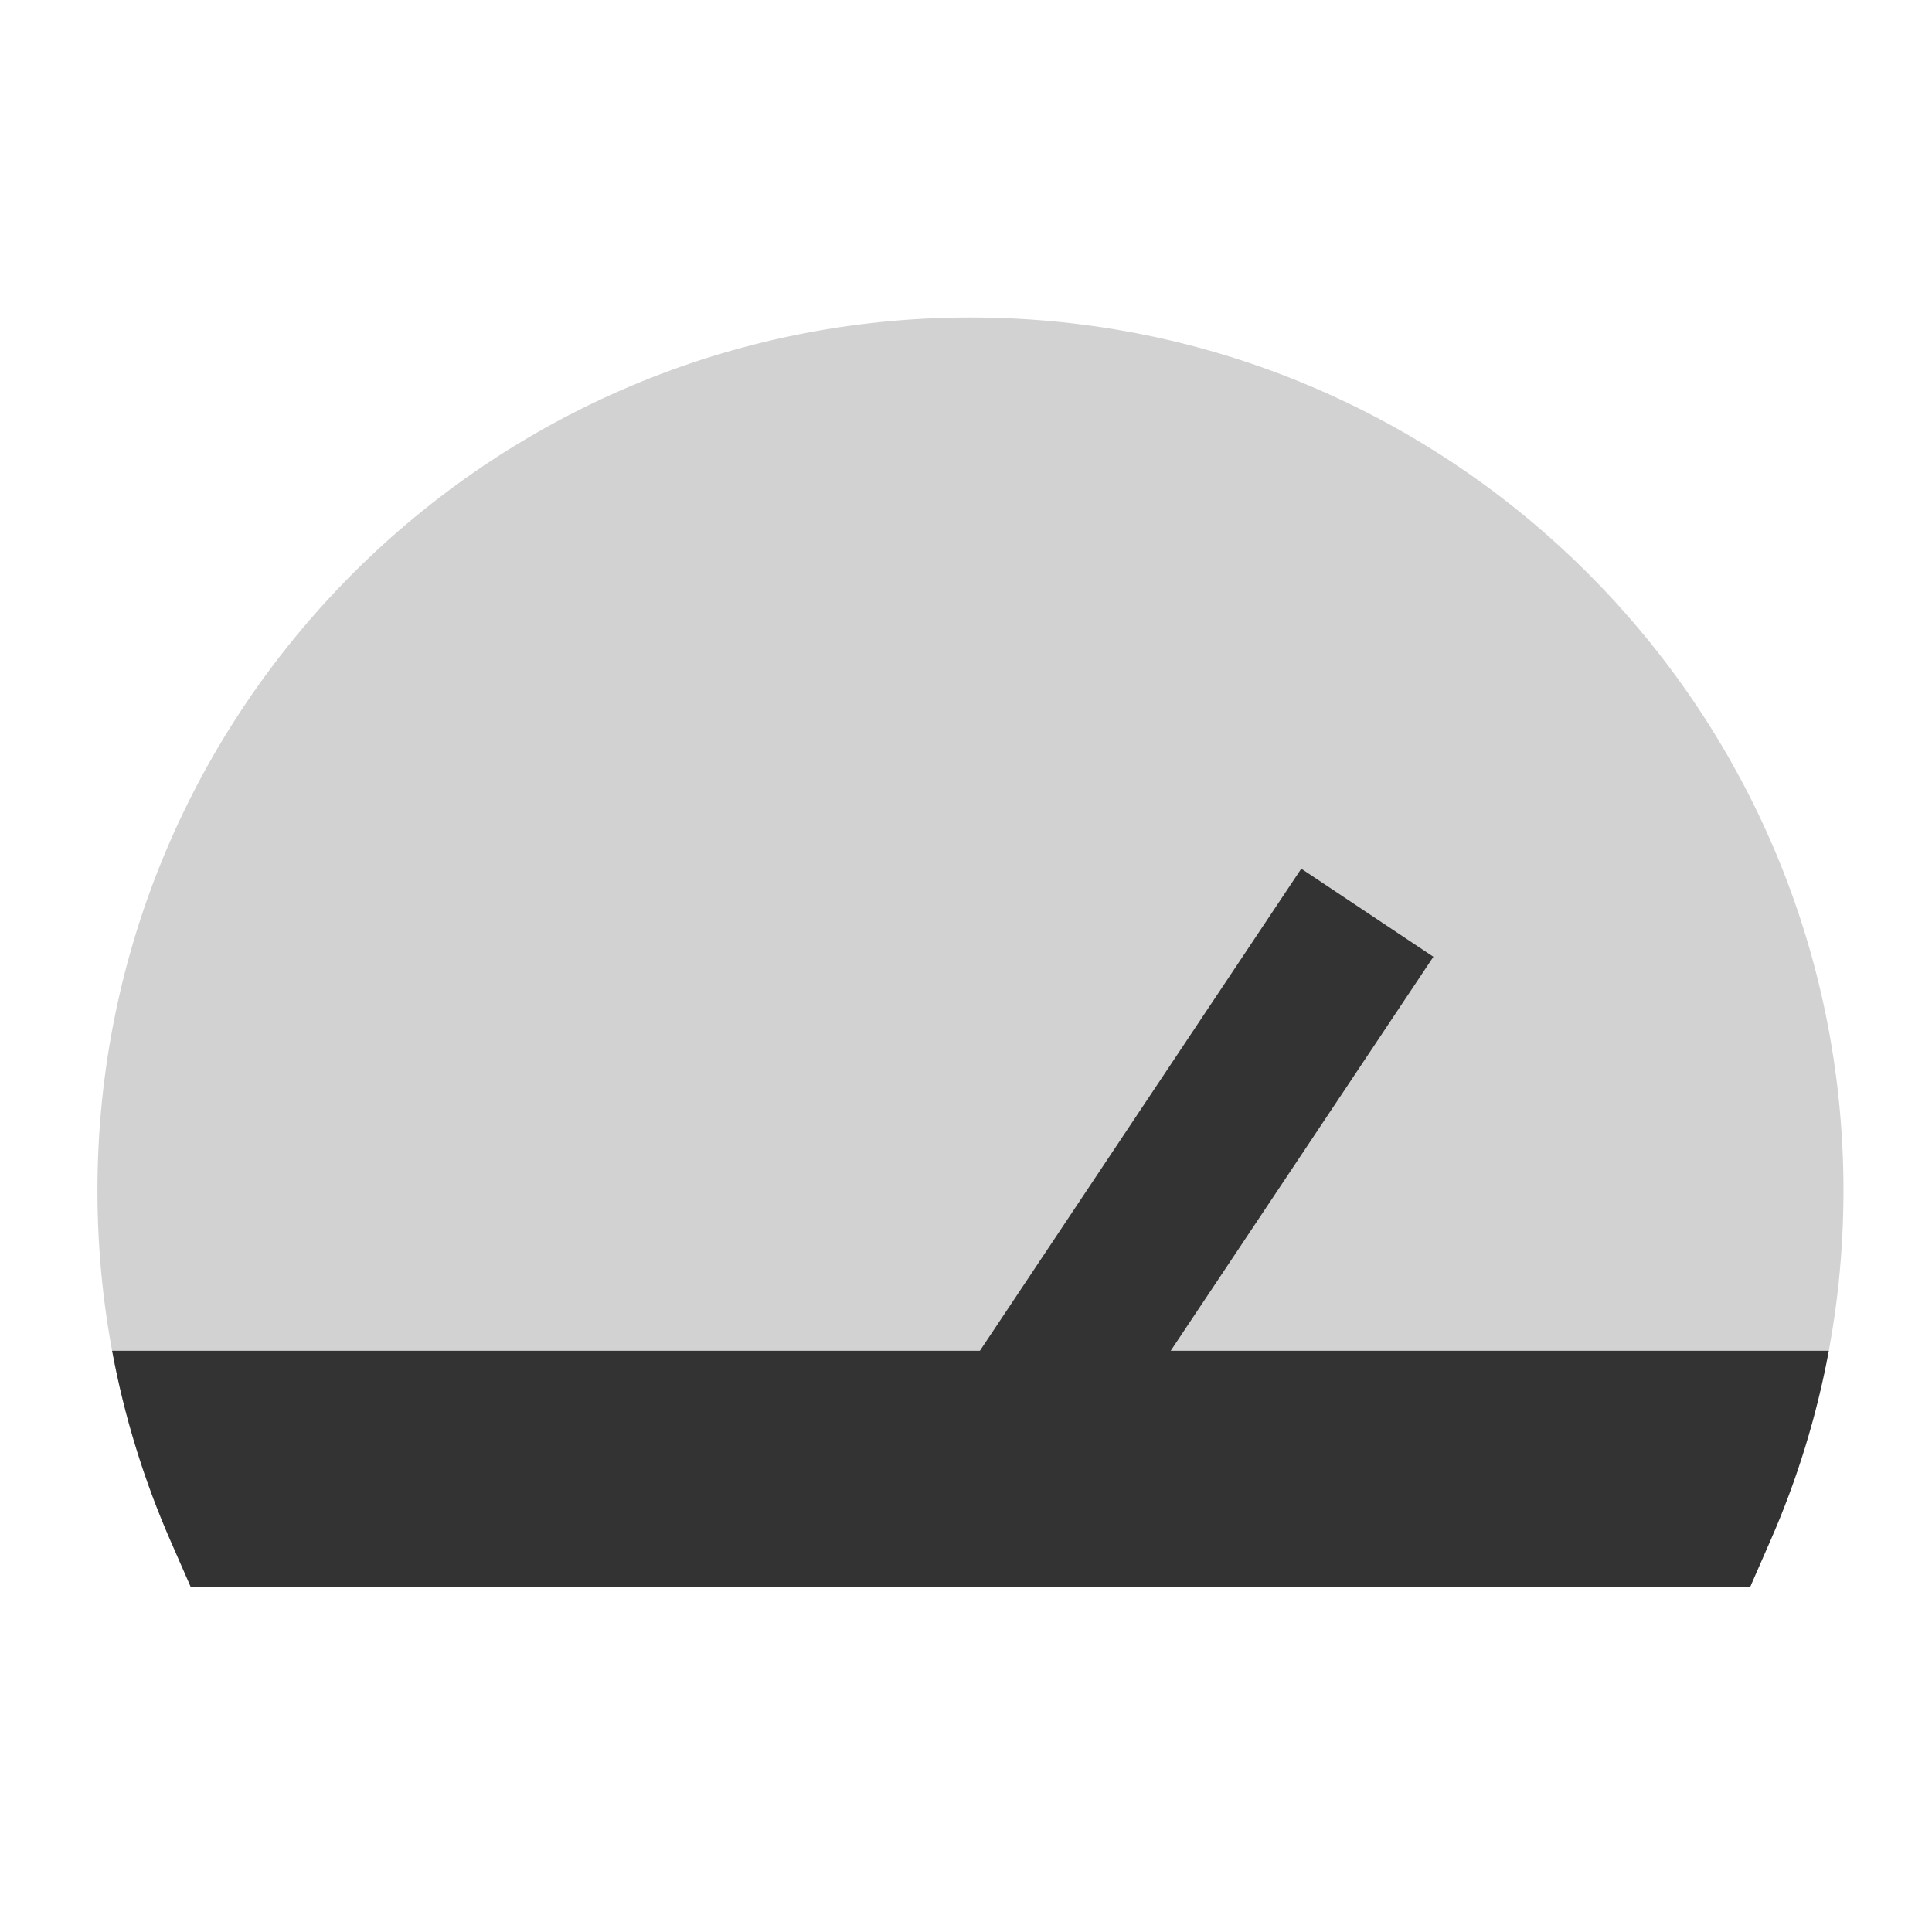
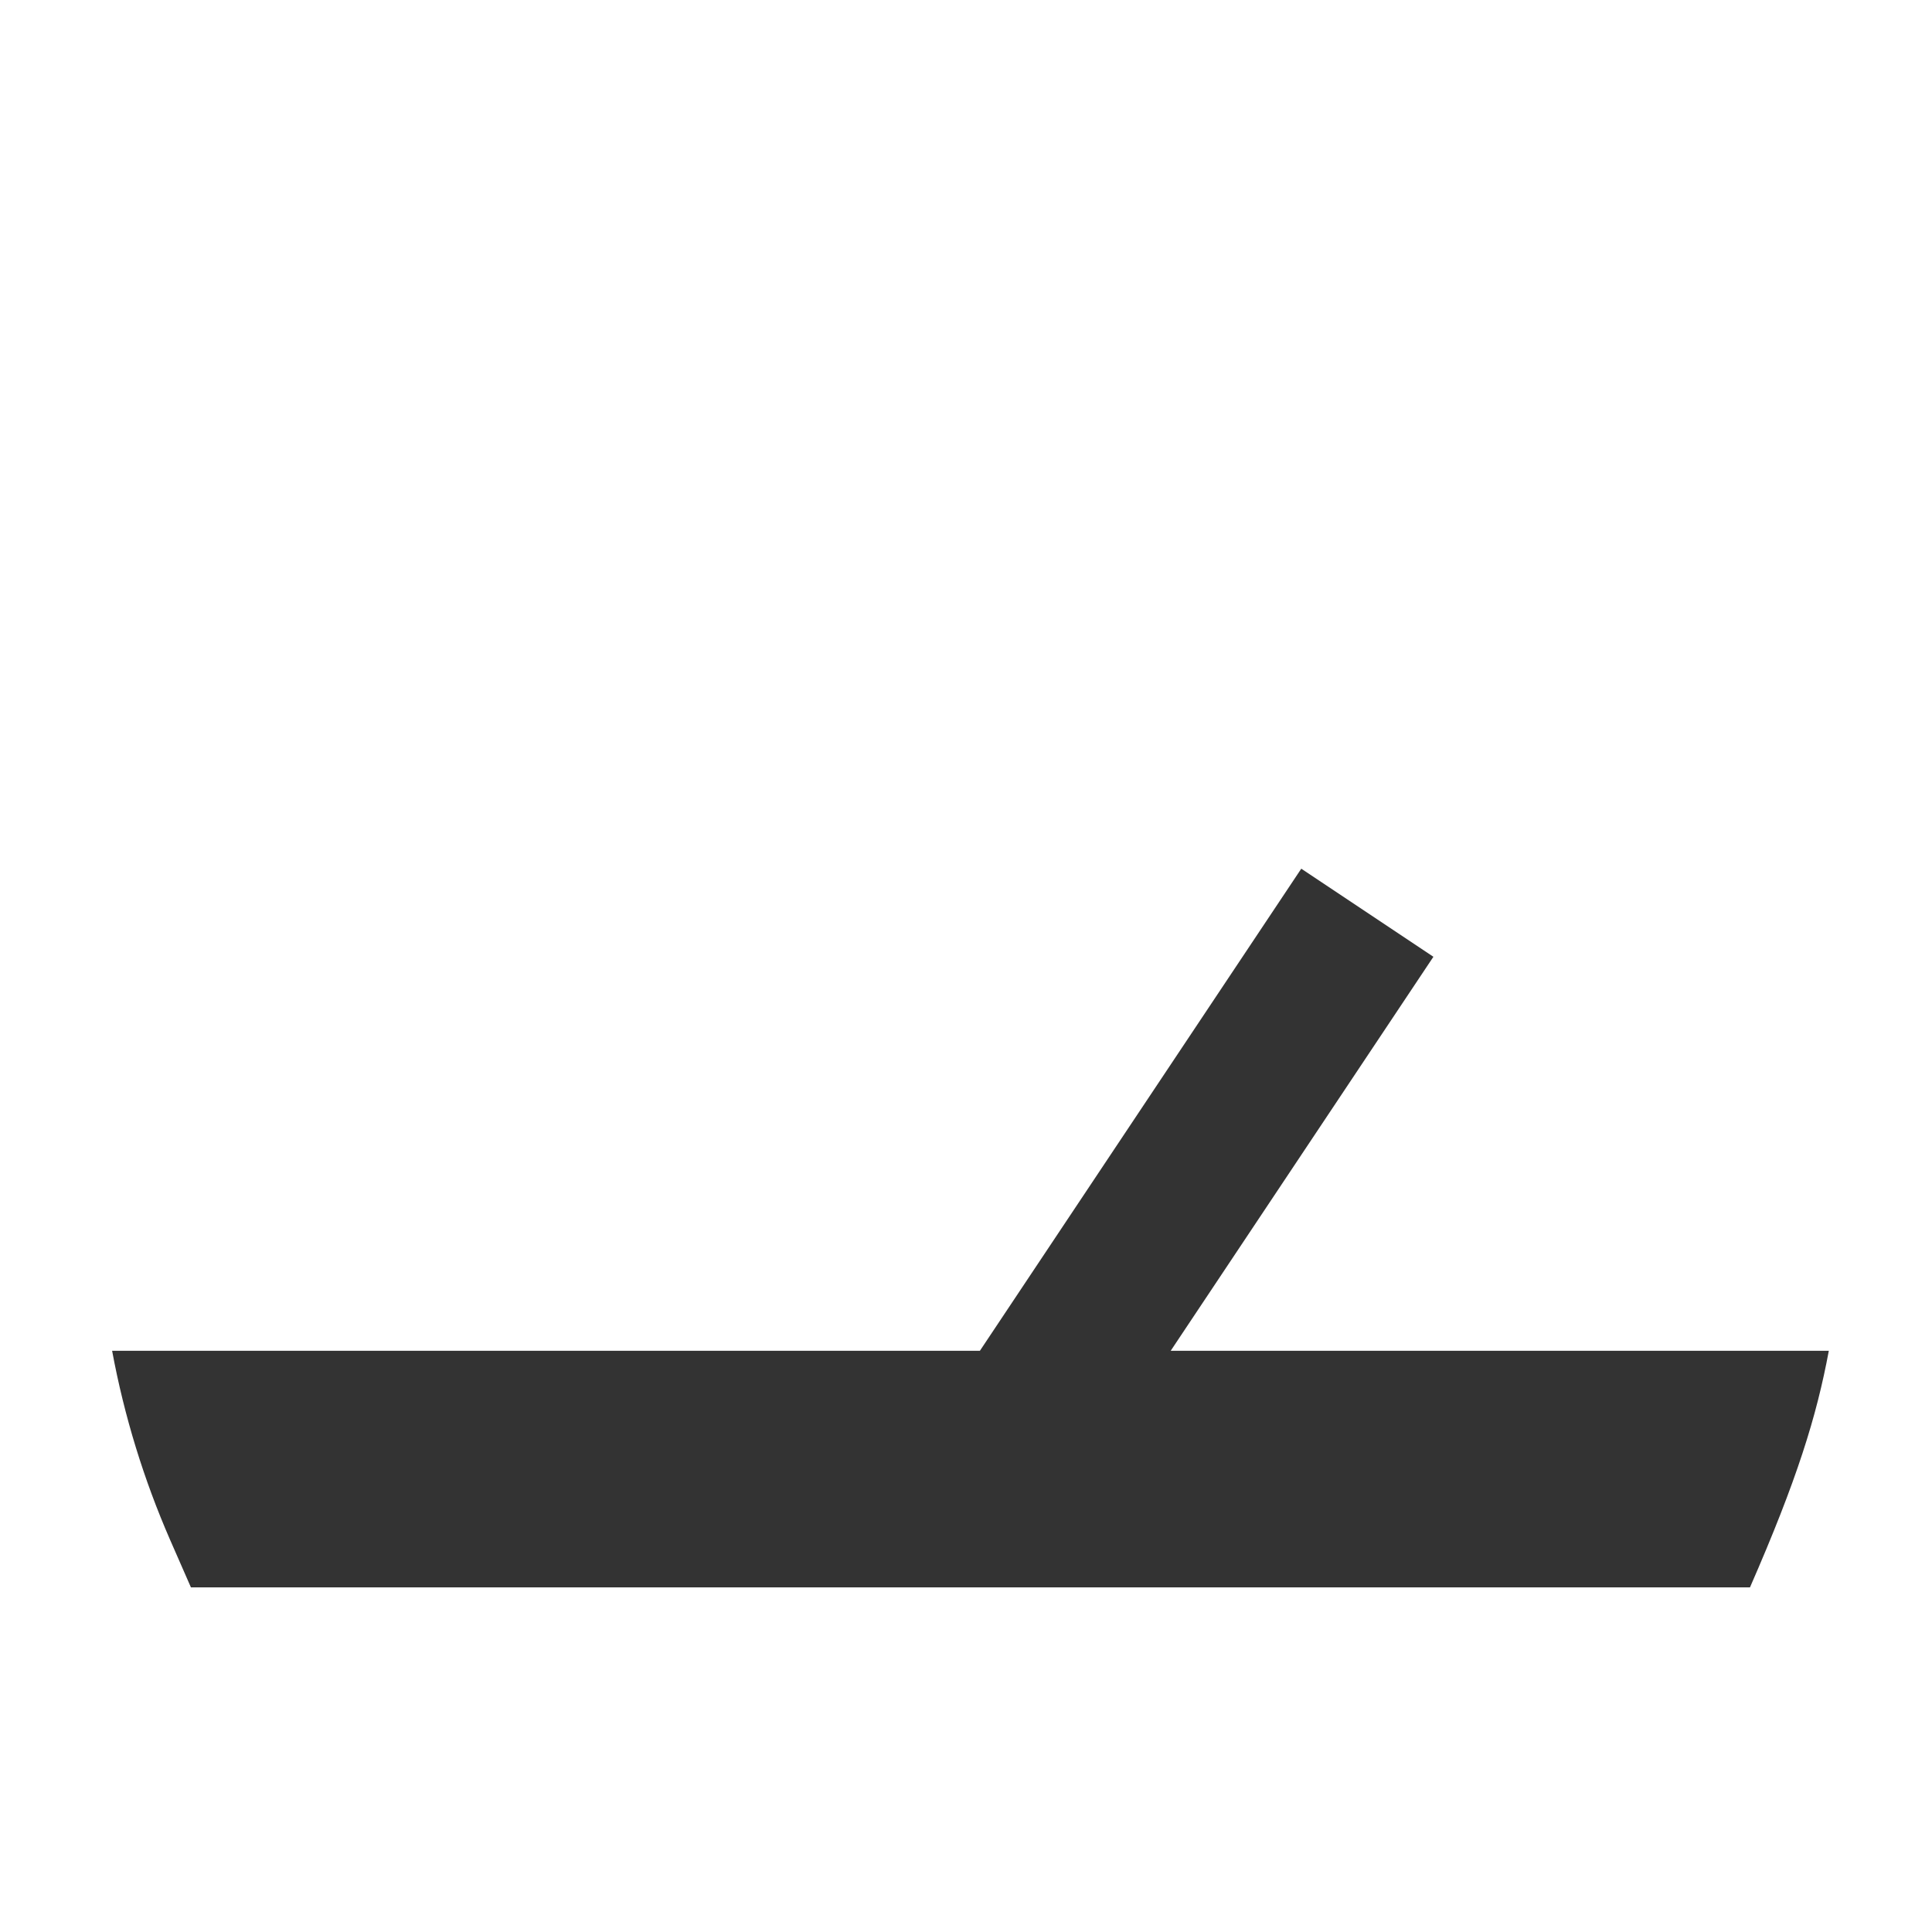
<svg xmlns="http://www.w3.org/2000/svg" width="71" height="70" viewBox="0 0 71 70" fill="none">
-   <path fill-rule="evenodd" clip-rule="evenodd" d="M35.664 11.667C17.945 11.667 3.581 26.032 3.581 43.75C3.581 48.309 4.531 52.652 6.252 56.584L7.016 58.334H64.311L65.076 56.584C66.796 52.652 67.747 48.309 67.747 43.75C67.747 26.032 53.383 11.667 35.664 11.667Z" fill="#D2D2D2" />
-   <path fill-rule="evenodd" clip-rule="evenodd" d="M43.023 49.639L52.677 35.16L47.821 31.923L36.011 49.639H4.12C4.569 52.059 5.29 54.384 6.249 56.583L7.016 58.333H64.311L65.076 56.583C66.038 54.384 66.758 52.059 67.208 49.639H43.023Z" fill="#333333" />
+   <path fill-rule="evenodd" clip-rule="evenodd" d="M43.023 49.639L52.677 35.16L47.821 31.923L36.011 49.639H4.12C4.569 52.059 5.29 54.384 6.249 56.583L7.016 58.333H64.311C66.038 54.384 66.758 52.059 67.208 49.639H43.023Z" fill="#333333" />
</svg>